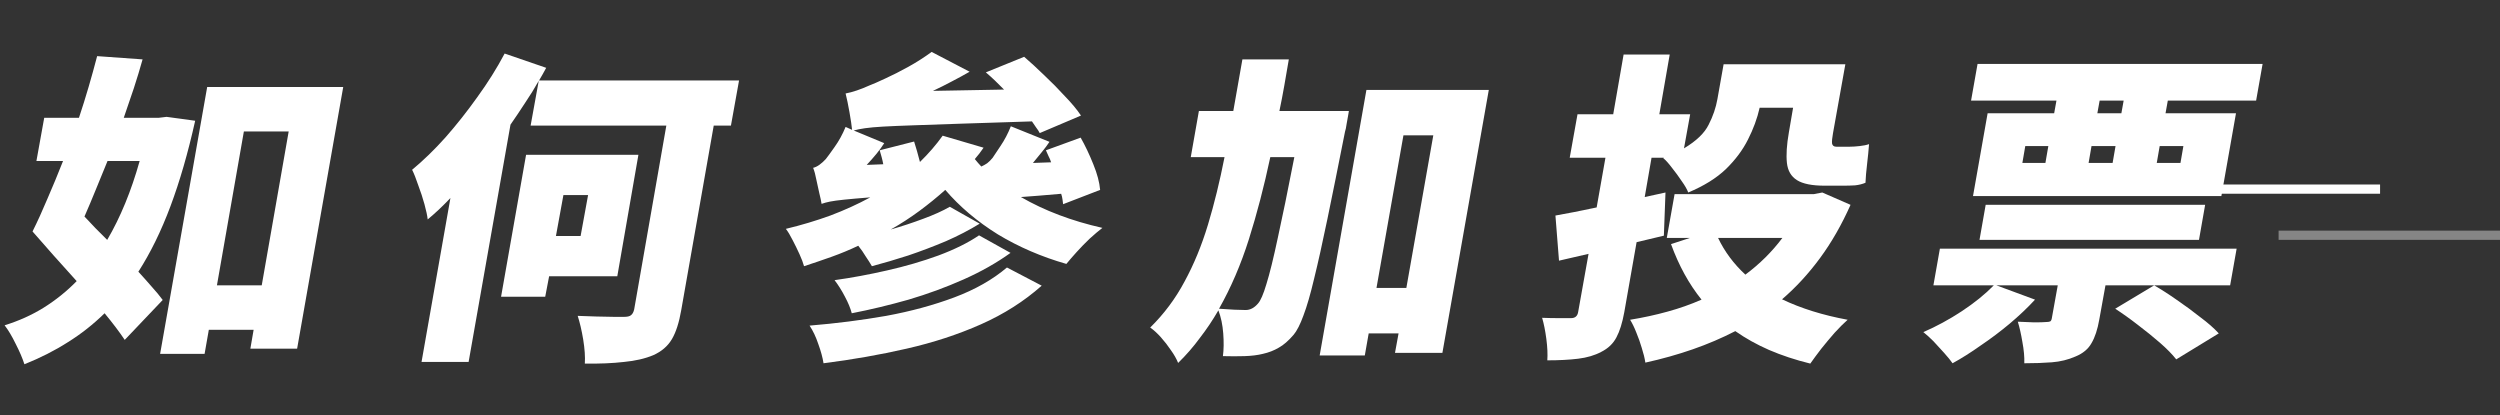
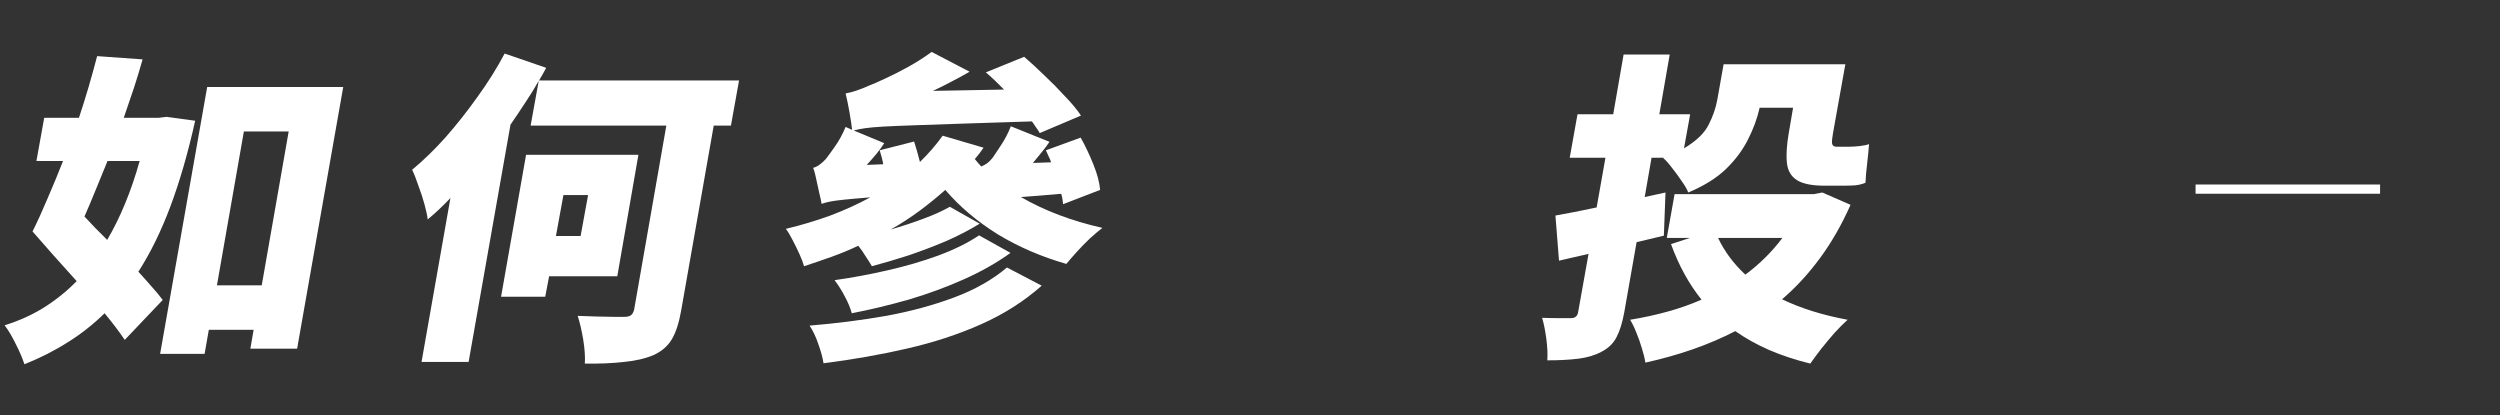
<svg xmlns="http://www.w3.org/2000/svg" width="271" height="45" viewBox="0 0 271 45" fill="none">
  <rect x="0" y="0" width="271" height="45" fill="#333333" stroke="none" />
  <path d="M15.139 17.453H11.655C11.233 18.509 10.811 19.541 10.388 20.55C9.989 21.535 9.579 22.509 9.157 23.471C9.555 23.893 9.954 24.316 10.353 24.738C10.775 25.16 11.198 25.582 11.62 26.005C13.051 23.565 14.224 20.714 15.139 17.453ZM18.06 12.667L21.157 13.089C20.383 16.561 19.492 19.646 18.483 22.345C17.474 25.043 16.312 27.413 14.999 29.454C15.515 30.017 15.996 30.556 16.442 31.073C16.911 31.589 17.31 32.07 17.638 32.516L13.521 36.844C12.957 36 12.23 35.038 11.338 33.958C10.118 35.155 8.793 36.199 7.362 37.091C5.931 38.006 4.359 38.803 2.646 39.484C2.435 38.827 2.118 38.088 1.696 37.267C1.297 36.445 0.898 35.777 0.499 35.261C2.024 34.791 3.432 34.158 4.722 33.36C6.036 32.539 7.233 31.577 8.312 30.474C7.467 29.536 6.634 28.609 5.813 27.694C4.992 26.756 4.229 25.887 3.526 25.09C4.065 24.011 4.605 22.826 5.145 21.535C5.708 20.245 6.271 18.884 6.834 17.453H3.948L4.793 12.772H8.558C8.934 11.646 9.286 10.52 9.614 9.394C9.943 8.267 10.248 7.165 10.529 6.085L15.456 6.437C15.175 7.446 14.858 8.49 14.506 9.57C14.154 10.625 13.79 11.693 13.415 12.772H17.181L18.06 12.667ZM23.515 30.932H28.372L31.293 14.25H26.436L23.515 30.932ZM22.459 9.429H37.206L32.208 37.794H27.14L27.492 35.753H22.636L22.178 38.358H17.357L22.459 9.429Z" fill="white" />
  <path d="M63.748 21.148H61.073L60.264 25.582H62.938L63.748 21.148ZM66.915 29.946H59.525L59.102 32.164H54.316L57.026 16.784H69.203L66.915 29.946ZM80.113 8.725L79.233 13.617H77.368L73.848 33.606C73.614 34.967 73.274 36.023 72.828 36.774C72.382 37.525 71.713 38.099 70.822 38.498C69.93 38.874 68.863 39.12 67.619 39.237C66.399 39.378 64.992 39.437 63.396 39.413C63.443 38.686 63.384 37.818 63.22 36.809C63.056 35.824 62.856 34.967 62.622 34.24C63.302 34.263 63.983 34.287 64.663 34.31C65.343 34.334 65.953 34.346 66.493 34.346C67.056 34.346 67.455 34.346 67.69 34.346C68.018 34.346 68.253 34.287 68.394 34.17C68.558 34.052 68.675 33.841 68.745 33.536L72.23 13.617H57.519L58.399 8.76C57.953 9.558 57.46 10.355 56.92 11.153C56.404 11.951 55.876 12.737 55.337 13.511L50.797 39.237H45.694L48.826 21.465C48.427 21.887 48.017 22.298 47.594 22.697C47.196 23.072 46.785 23.436 46.363 23.788C46.316 23.365 46.198 22.814 46.011 22.134C45.823 21.453 45.6 20.773 45.342 20.092C45.107 19.388 44.884 18.825 44.673 18.403C45.893 17.394 47.102 16.221 48.298 14.884C49.495 13.523 50.644 12.068 51.747 10.52C52.873 8.971 53.859 7.399 54.703 5.804L59.208 7.352C59.067 7.587 58.938 7.822 58.821 8.056C58.704 8.267 58.575 8.49 58.434 8.725H80.113Z" fill="white" />
  <path d="M109.154 28.996L112.92 30.967C111.019 32.656 108.826 34.052 106.339 35.155C103.852 36.258 101.165 37.138 98.279 37.794C95.417 38.451 92.414 38.979 89.27 39.378C89.176 38.768 88.988 38.076 88.707 37.302C88.449 36.528 88.132 35.859 87.757 35.296C90.619 35.061 93.388 34.709 96.062 34.24C98.737 33.747 101.2 33.079 103.453 32.234C105.705 31.389 107.605 30.31 109.154 28.996ZM106.127 25.512L109.541 27.413C108.04 28.492 106.339 29.454 104.438 30.298C102.538 31.143 100.555 31.87 98.49 32.48C96.426 33.067 94.373 33.559 92.332 33.958C92.191 33.419 91.945 32.821 91.593 32.164C91.241 31.483 90.865 30.885 90.466 30.369C92.32 30.111 94.22 29.759 96.168 29.313C98.138 28.867 99.992 28.328 101.728 27.694C103.488 27.037 104.954 26.31 106.127 25.512ZM119.254 20.585L115.242 22.134C115.219 21.946 115.195 21.77 115.172 21.606C115.149 21.418 115.102 21.218 115.031 21.007C114.093 21.078 113.26 21.148 112.533 21.218C111.829 21.265 111.207 21.312 110.667 21.359C113.225 22.837 116.169 23.952 119.501 24.703C119.102 25.008 118.644 25.395 118.128 25.864C117.636 26.333 117.166 26.814 116.721 27.307C116.275 27.8 115.899 28.234 115.594 28.609C112.896 27.835 110.421 26.767 108.169 25.407C105.94 24.022 104.039 22.415 102.467 20.585C101.576 21.383 100.637 22.145 99.652 22.873C98.666 23.6 97.634 24.269 96.555 24.879C97.775 24.527 98.948 24.14 100.074 23.717C101.224 23.295 102.186 22.861 102.96 22.415L106.198 24.245C105.095 24.925 103.875 25.559 102.538 26.145C101.2 26.709 99.84 27.225 98.455 27.694C97.071 28.14 95.757 28.527 94.514 28.855C94.326 28.527 94.103 28.175 93.845 27.8C93.61 27.401 93.341 27.014 93.035 26.638C92.097 27.084 91.135 27.483 90.15 27.835C89.164 28.187 88.167 28.527 87.158 28.855C87.064 28.503 86.9 28.069 86.666 27.553C86.431 27.037 86.185 26.533 85.927 26.04C85.668 25.524 85.422 25.113 85.188 24.808C86.853 24.409 88.46 23.928 90.009 23.365C91.557 22.779 93 22.122 94.338 21.395C93.141 21.488 92.203 21.57 91.522 21.641C90.842 21.711 90.326 21.782 89.974 21.852C89.622 21.922 89.317 22.005 89.059 22.098C89.012 21.793 88.93 21.406 88.812 20.937C88.719 20.468 88.613 19.987 88.496 19.494C88.402 18.978 88.284 18.544 88.144 18.192C88.355 18.145 88.578 18.039 88.812 17.875C89.07 17.687 89.305 17.476 89.516 17.242C89.704 17.007 90.021 16.573 90.466 15.94C90.936 15.283 91.335 14.555 91.663 13.758L92.367 14.074C92.32 13.605 92.226 12.972 92.085 12.174C91.945 11.376 91.804 10.696 91.663 10.133C92.414 9.992 93.282 9.699 94.267 9.253C94.643 9.112 95.206 8.866 95.957 8.514C96.731 8.162 97.564 7.74 98.455 7.247C99.347 6.754 100.191 6.214 100.989 5.628L105.107 7.775C104.497 8.127 103.852 8.479 103.171 8.831C102.514 9.182 101.834 9.523 101.13 9.851L108.837 9.71C108.157 9.006 107.5 8.385 106.866 7.845L111.019 6.156C111.7 6.742 112.427 7.411 113.201 8.162C113.999 8.913 114.75 9.675 115.454 10.449C116.181 11.2 116.756 11.892 117.178 12.526L112.708 14.426C112.615 14.239 112.486 14.039 112.321 13.828C112.181 13.617 112.028 13.394 111.864 13.159C108.837 13.253 106.28 13.335 104.192 13.406C102.127 13.476 100.414 13.535 99.054 13.582C97.693 13.629 96.59 13.675 95.745 13.722C94.924 13.769 94.267 13.828 93.775 13.898C93.282 13.969 92.871 14.051 92.543 14.145L95.851 15.517C95.616 15.893 95.335 16.28 95.006 16.679C94.678 17.077 94.326 17.476 93.951 17.875L95.745 17.805C95.698 17.547 95.64 17.289 95.569 17.03C95.499 16.772 95.429 16.526 95.358 16.291L99.089 15.341C99.3 15.998 99.511 16.737 99.722 17.558C100.661 16.643 101.482 15.693 102.186 14.708L106.62 16.01C106.479 16.221 106.327 16.432 106.163 16.643C106.022 16.831 105.858 17.03 105.67 17.242C105.787 17.382 105.904 17.523 106.022 17.664C106.139 17.781 106.256 17.91 106.374 18.051C106.585 17.957 106.796 17.84 107.007 17.699C107.218 17.535 107.418 17.335 107.605 17.101C107.746 16.89 108.028 16.467 108.45 15.834C108.896 15.177 109.271 14.461 109.576 13.687L113.764 15.376C113.53 15.728 113.248 16.104 112.92 16.503C112.615 16.878 112.298 17.265 111.969 17.664L113.94 17.594C113.87 17.359 113.776 17.136 113.659 16.925C113.565 16.714 113.471 16.503 113.377 16.291L117.143 14.919C117.636 15.787 118.093 16.749 118.515 17.805C118.938 18.837 119.184 19.764 119.254 20.585Z" fill="white" />
-   <path d="M140.307 17.03H137.702C137.022 20.221 136.248 23.189 135.38 25.934C134.512 28.679 133.432 31.19 132.142 33.466C132.752 33.513 133.303 33.548 133.796 33.571C134.312 33.595 134.723 33.606 135.028 33.606C135.521 33.606 135.966 33.372 136.365 32.903C136.647 32.598 136.952 31.894 137.28 30.791C137.632 29.665 138.043 27.999 138.512 25.794C139.005 23.565 139.603 20.644 140.307 17.03ZM138.688 12.033H146.219C146.219 12.033 146.196 12.174 146.149 12.455C146.102 12.737 146.043 13.065 145.973 13.441C145.926 13.793 145.867 14.074 145.797 14.285C145.07 17.969 144.436 21.113 143.896 23.717C143.357 26.322 142.876 28.48 142.454 30.193C142.055 31.882 141.668 33.219 141.292 34.205C140.94 35.167 140.588 35.859 140.236 36.281C139.673 36.938 139.134 37.407 138.617 37.689C138.101 37.994 137.527 38.217 136.893 38.358C136.33 38.498 135.673 38.58 134.922 38.604C134.171 38.627 133.385 38.627 132.564 38.604C132.658 37.9 132.67 37.079 132.599 36.14C132.529 35.202 132.353 34.369 132.072 33.642C131.462 34.697 130.793 35.695 130.066 36.633C129.362 37.595 128.576 38.498 127.708 39.343C127.543 38.921 127.285 38.463 126.933 37.97C126.605 37.478 126.241 37.008 125.842 36.563C125.444 36.117 125.056 35.765 124.681 35.507C126.183 34.029 127.426 32.363 128.411 30.509C129.42 28.656 130.265 26.603 130.945 24.351C131.626 22.098 132.224 19.658 132.74 17.03H129.08L129.96 12.033H133.69L134.676 6.437H139.708C139.544 7.399 139.38 8.35 139.216 9.288C139.052 10.226 138.876 11.142 138.688 12.033ZM149.211 31.213H152.448L155.369 14.673H152.132L149.211 31.213ZM148.12 9.746H161.387L156.355 38.252H151.217L151.604 36.14H148.366L147.944 38.533H143.052L148.12 9.746Z" fill="white" />
  <path d="M180.363 25.547L177.407 26.251L176.07 33.853C175.859 35.002 175.577 35.906 175.225 36.563C174.873 37.243 174.322 37.771 173.571 38.146C172.867 38.522 172.034 38.768 171.072 38.885C170.111 39.003 168.996 39.061 167.729 39.061C167.776 38.404 167.741 37.63 167.624 36.739C167.506 35.847 167.354 35.085 167.166 34.451C167.776 34.475 168.386 34.486 168.996 34.486C169.63 34.486 170.064 34.486 170.298 34.486C170.744 34.486 171.002 34.263 171.072 33.818L172.199 27.518L168.996 28.257L168.609 23.365C169.242 23.248 169.935 23.119 170.685 22.978C171.46 22.814 172.257 22.65 173.078 22.485L174.029 17.101H170.157L171.002 12.385H174.873L175.999 5.909H180.997L179.871 12.385H183.214L182.545 16.08C183.883 15.283 184.774 14.426 185.22 13.511C185.689 12.596 186.006 11.669 186.17 10.731L186.839 6.965H200.036L198.699 14.426C198.605 14.942 198.57 15.318 198.593 15.552C198.64 15.787 198.793 15.904 199.051 15.904H200.494C200.799 15.904 201.163 15.881 201.585 15.834C202.007 15.787 202.347 15.717 202.605 15.623C202.559 16.256 202.488 16.972 202.394 17.77C202.301 18.544 202.242 19.224 202.218 19.811C201.89 19.951 201.515 20.045 201.092 20.092C200.67 20.116 200.248 20.128 199.825 20.128H197.784C196.423 20.128 195.426 19.928 194.793 19.529C194.159 19.13 193.795 18.509 193.702 17.664C193.608 16.796 193.678 15.693 193.913 14.356L194.37 11.681H190.745C190.487 12.831 190.065 13.98 189.478 15.13C188.915 16.256 188.118 17.324 187.085 18.333C186.053 19.318 184.692 20.163 183.003 20.867C182.886 20.538 182.651 20.128 182.299 19.635C181.971 19.142 181.619 18.661 181.243 18.192C180.891 17.723 180.575 17.371 180.293 17.136L180.363 17.101H179.026L178.287 21.359L180.539 20.867L180.363 25.547ZM193.209 25.794H186.241C186.945 27.272 187.93 28.597 189.197 29.77C190.745 28.621 192.083 27.295 193.209 25.794ZM197.538 20.867L200.599 22.204C199.638 24.362 198.535 26.286 197.291 27.976C196.048 29.665 194.675 31.155 193.174 32.445C195.238 33.431 197.608 34.17 200.283 34.662C199.86 35.038 199.391 35.507 198.875 36.07C198.382 36.633 197.901 37.208 197.432 37.794C196.963 38.404 196.564 38.944 196.236 39.413C194.617 39.014 193.127 38.522 191.766 37.935C190.429 37.349 189.209 36.668 188.106 35.894C186.651 36.645 185.115 37.302 183.496 37.865C181.877 38.428 180.164 38.909 178.357 39.308C178.287 38.839 178.158 38.311 177.97 37.724C177.806 37.161 177.607 36.598 177.372 36.035C177.161 35.495 176.938 35.038 176.703 34.662C178.135 34.428 179.484 34.134 180.751 33.782C182.041 33.431 183.273 32.996 184.446 32.48C183.085 30.791 181.982 28.785 181.138 26.462L183.179 25.794H180.68L181.525 21.043H196.623L197.538 20.867Z" fill="white" />
-   <path d="M229.957 12.279L230.204 10.907H227.6L227.353 12.279H229.957ZM236.679 15.834H234.11L233.793 17.664H236.363L236.679 15.834ZM226.72 15.834L226.403 17.664H229.007L229.324 15.834H226.72ZM219.54 15.834L219.224 17.664H221.722L222.039 15.834H219.54ZM222.672 12.279L222.919 10.907H213.663L214.367 6.93H245.266L244.563 10.907H234.99L234.744 12.279H242.381L240.797 21.254H213.874L215.458 12.279H222.672ZM238.369 26.005H214.578L215.247 22.204H239.037L238.369 26.005ZM240.515 36.14L235.905 38.956C235.483 38.416 234.896 37.818 234.145 37.161C233.418 36.528 232.62 35.882 231.752 35.225C230.908 34.568 230.086 33.982 229.289 33.466L233.512 30.932C234.286 31.378 235.107 31.905 235.975 32.516C236.867 33.126 237.712 33.747 238.509 34.381C239.331 34.991 239.999 35.577 240.515 36.14ZM242.451 26.955L241.747 30.932H228.233L227.564 34.627C227.377 35.706 227.095 36.563 226.72 37.196C226.368 37.83 225.793 38.311 224.995 38.639C224.197 38.991 223.341 39.202 222.426 39.273C221.535 39.343 220.537 39.378 219.435 39.378C219.458 38.698 219.388 37.923 219.224 37.055C219.083 36.211 218.919 35.483 218.731 34.873C219.27 34.897 219.857 34.92 220.49 34.944C221.124 34.944 221.546 34.932 221.757 34.909C221.992 34.909 222.156 34.885 222.25 34.838C222.344 34.768 222.403 34.639 222.426 34.451L223.06 30.932H216.408L220.596 32.48C219.798 33.348 218.883 34.217 217.851 35.085C216.842 35.929 215.798 36.715 214.719 37.443C213.663 38.193 212.642 38.839 211.657 39.378C211.446 39.073 211.141 38.698 210.742 38.252C210.367 37.83 209.979 37.407 209.581 36.985C209.182 36.586 208.818 36.258 208.49 36C209.897 35.39 211.282 34.639 212.642 33.747C214.027 32.832 215.188 31.894 216.127 30.932H209.581L210.284 26.955H242.451Z" fill="white" />
-   <line opacity="0.4" x1="247" y1="25.5" x2="271" y2="25.5" stroke="white" />
  <line x1="238" y1="20.5" x2="258" y2="20.5" stroke="white" />
</svg>